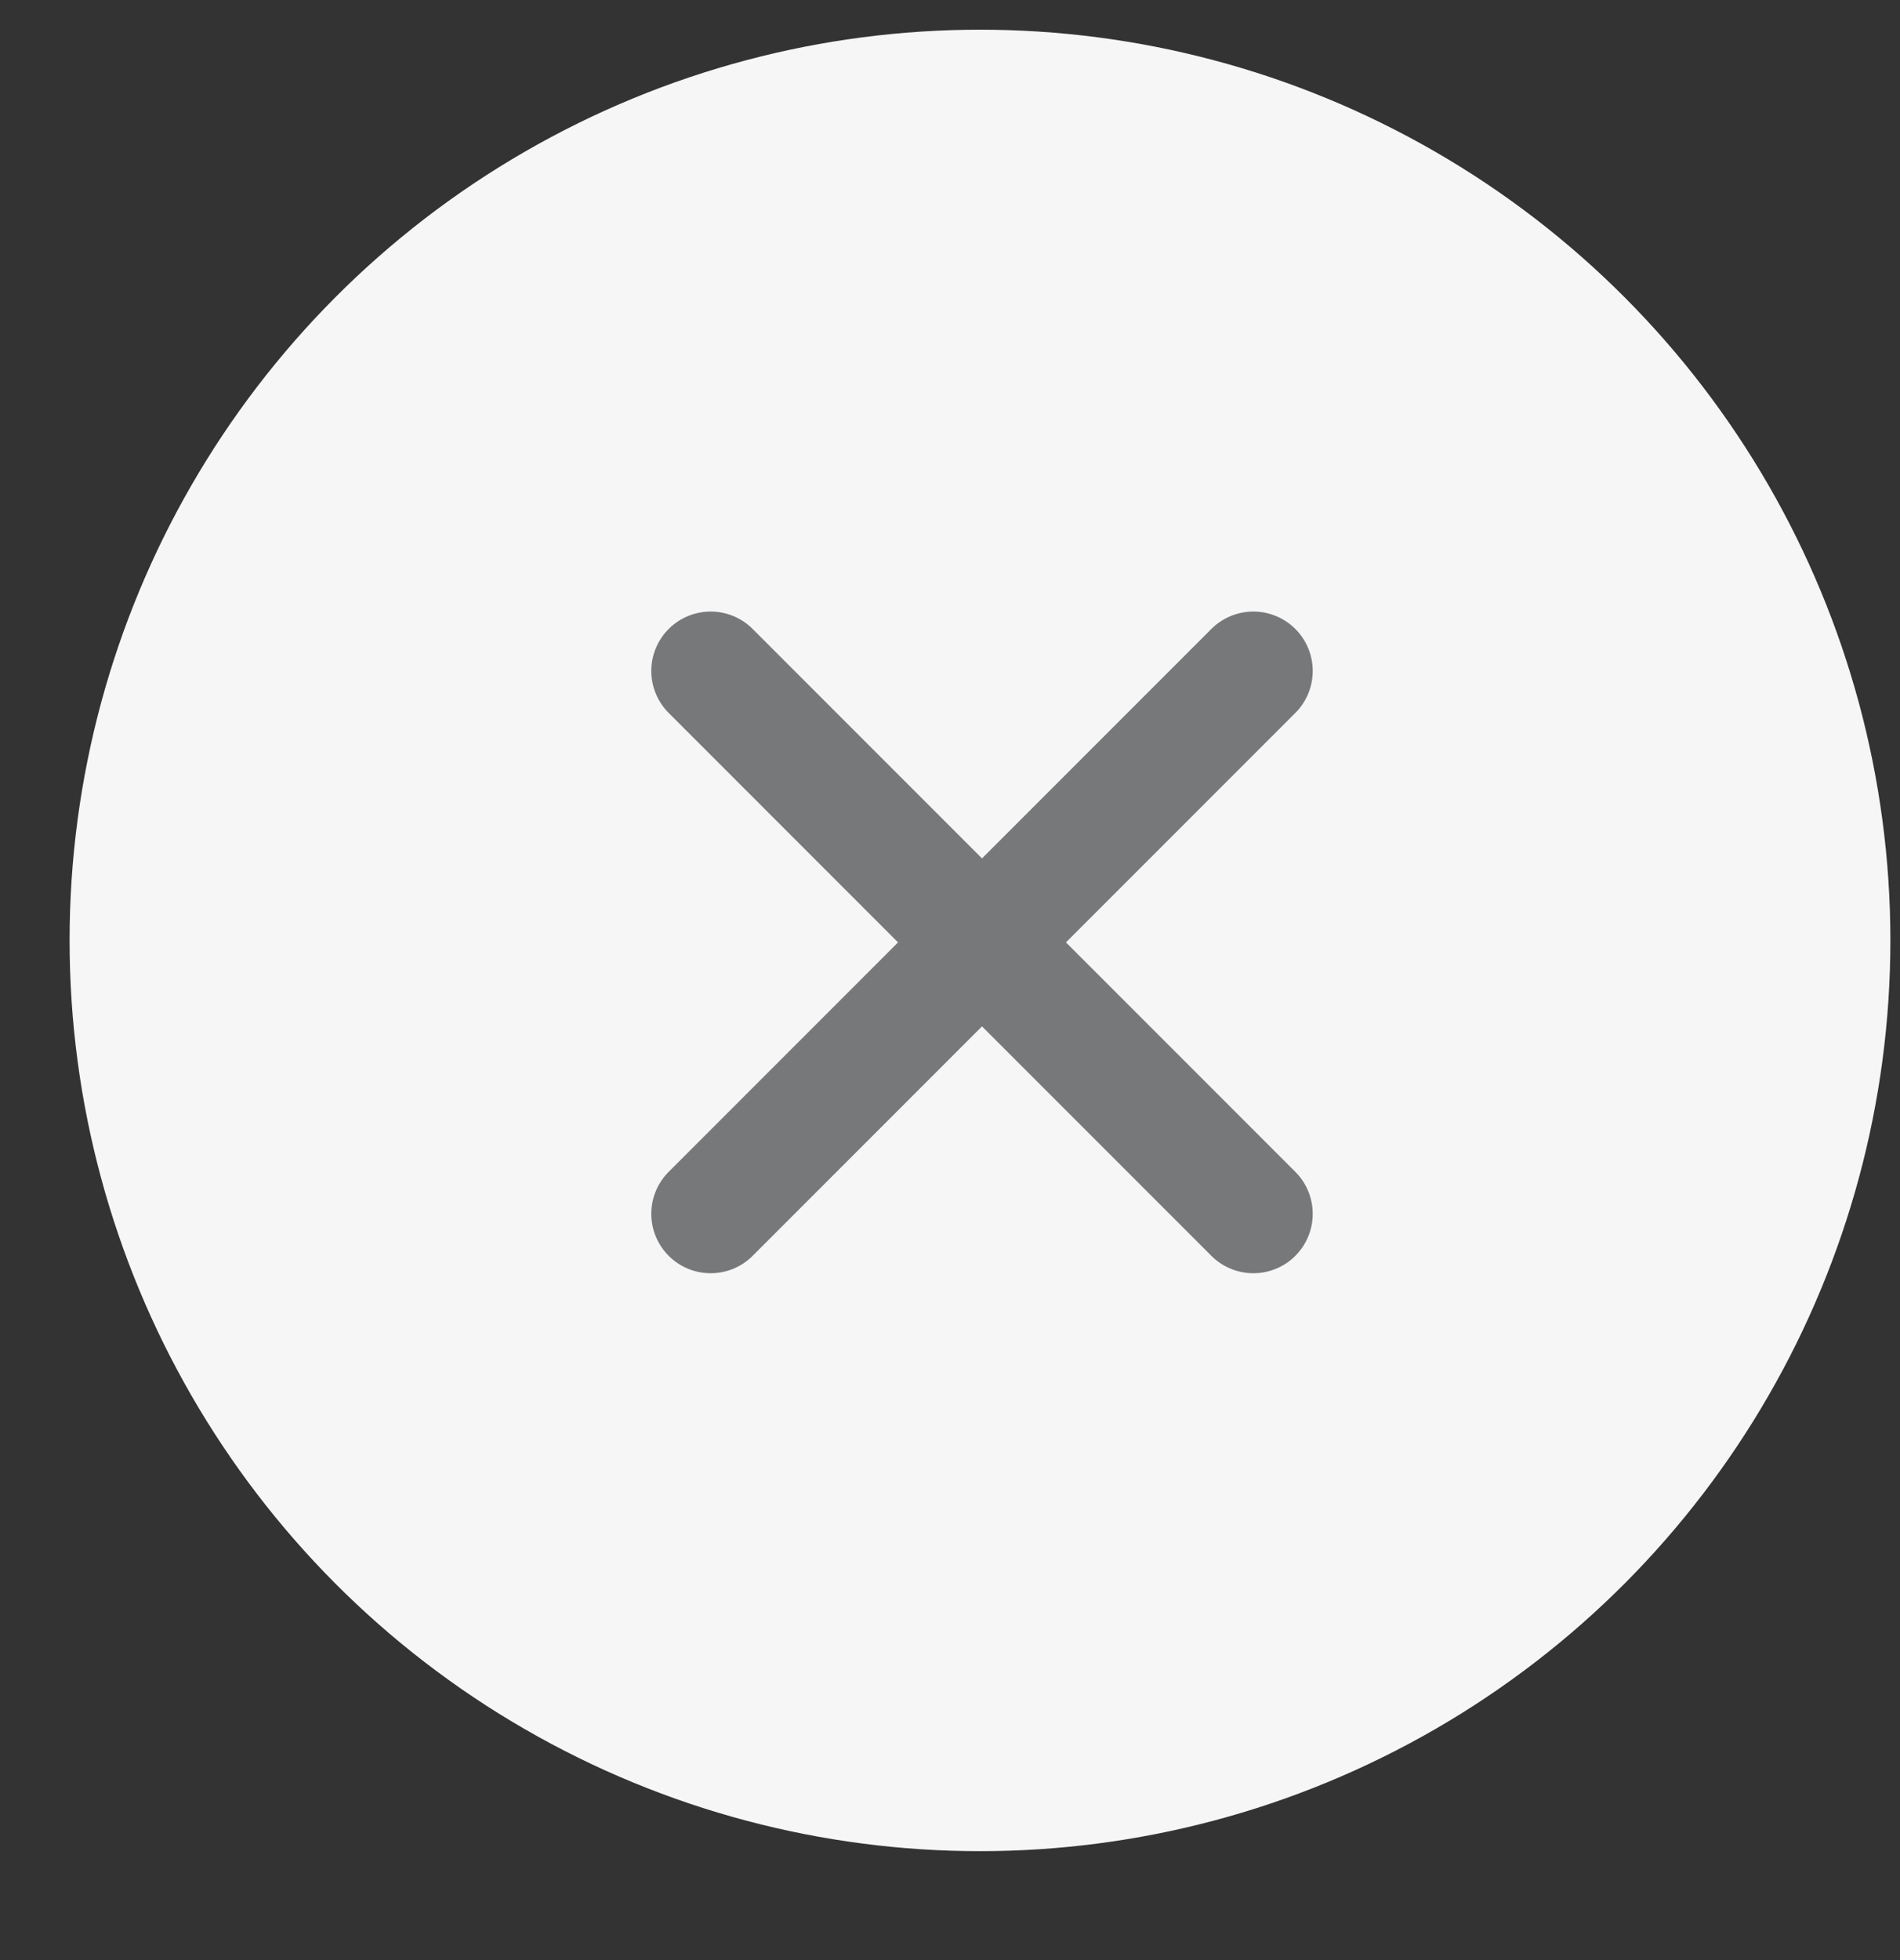
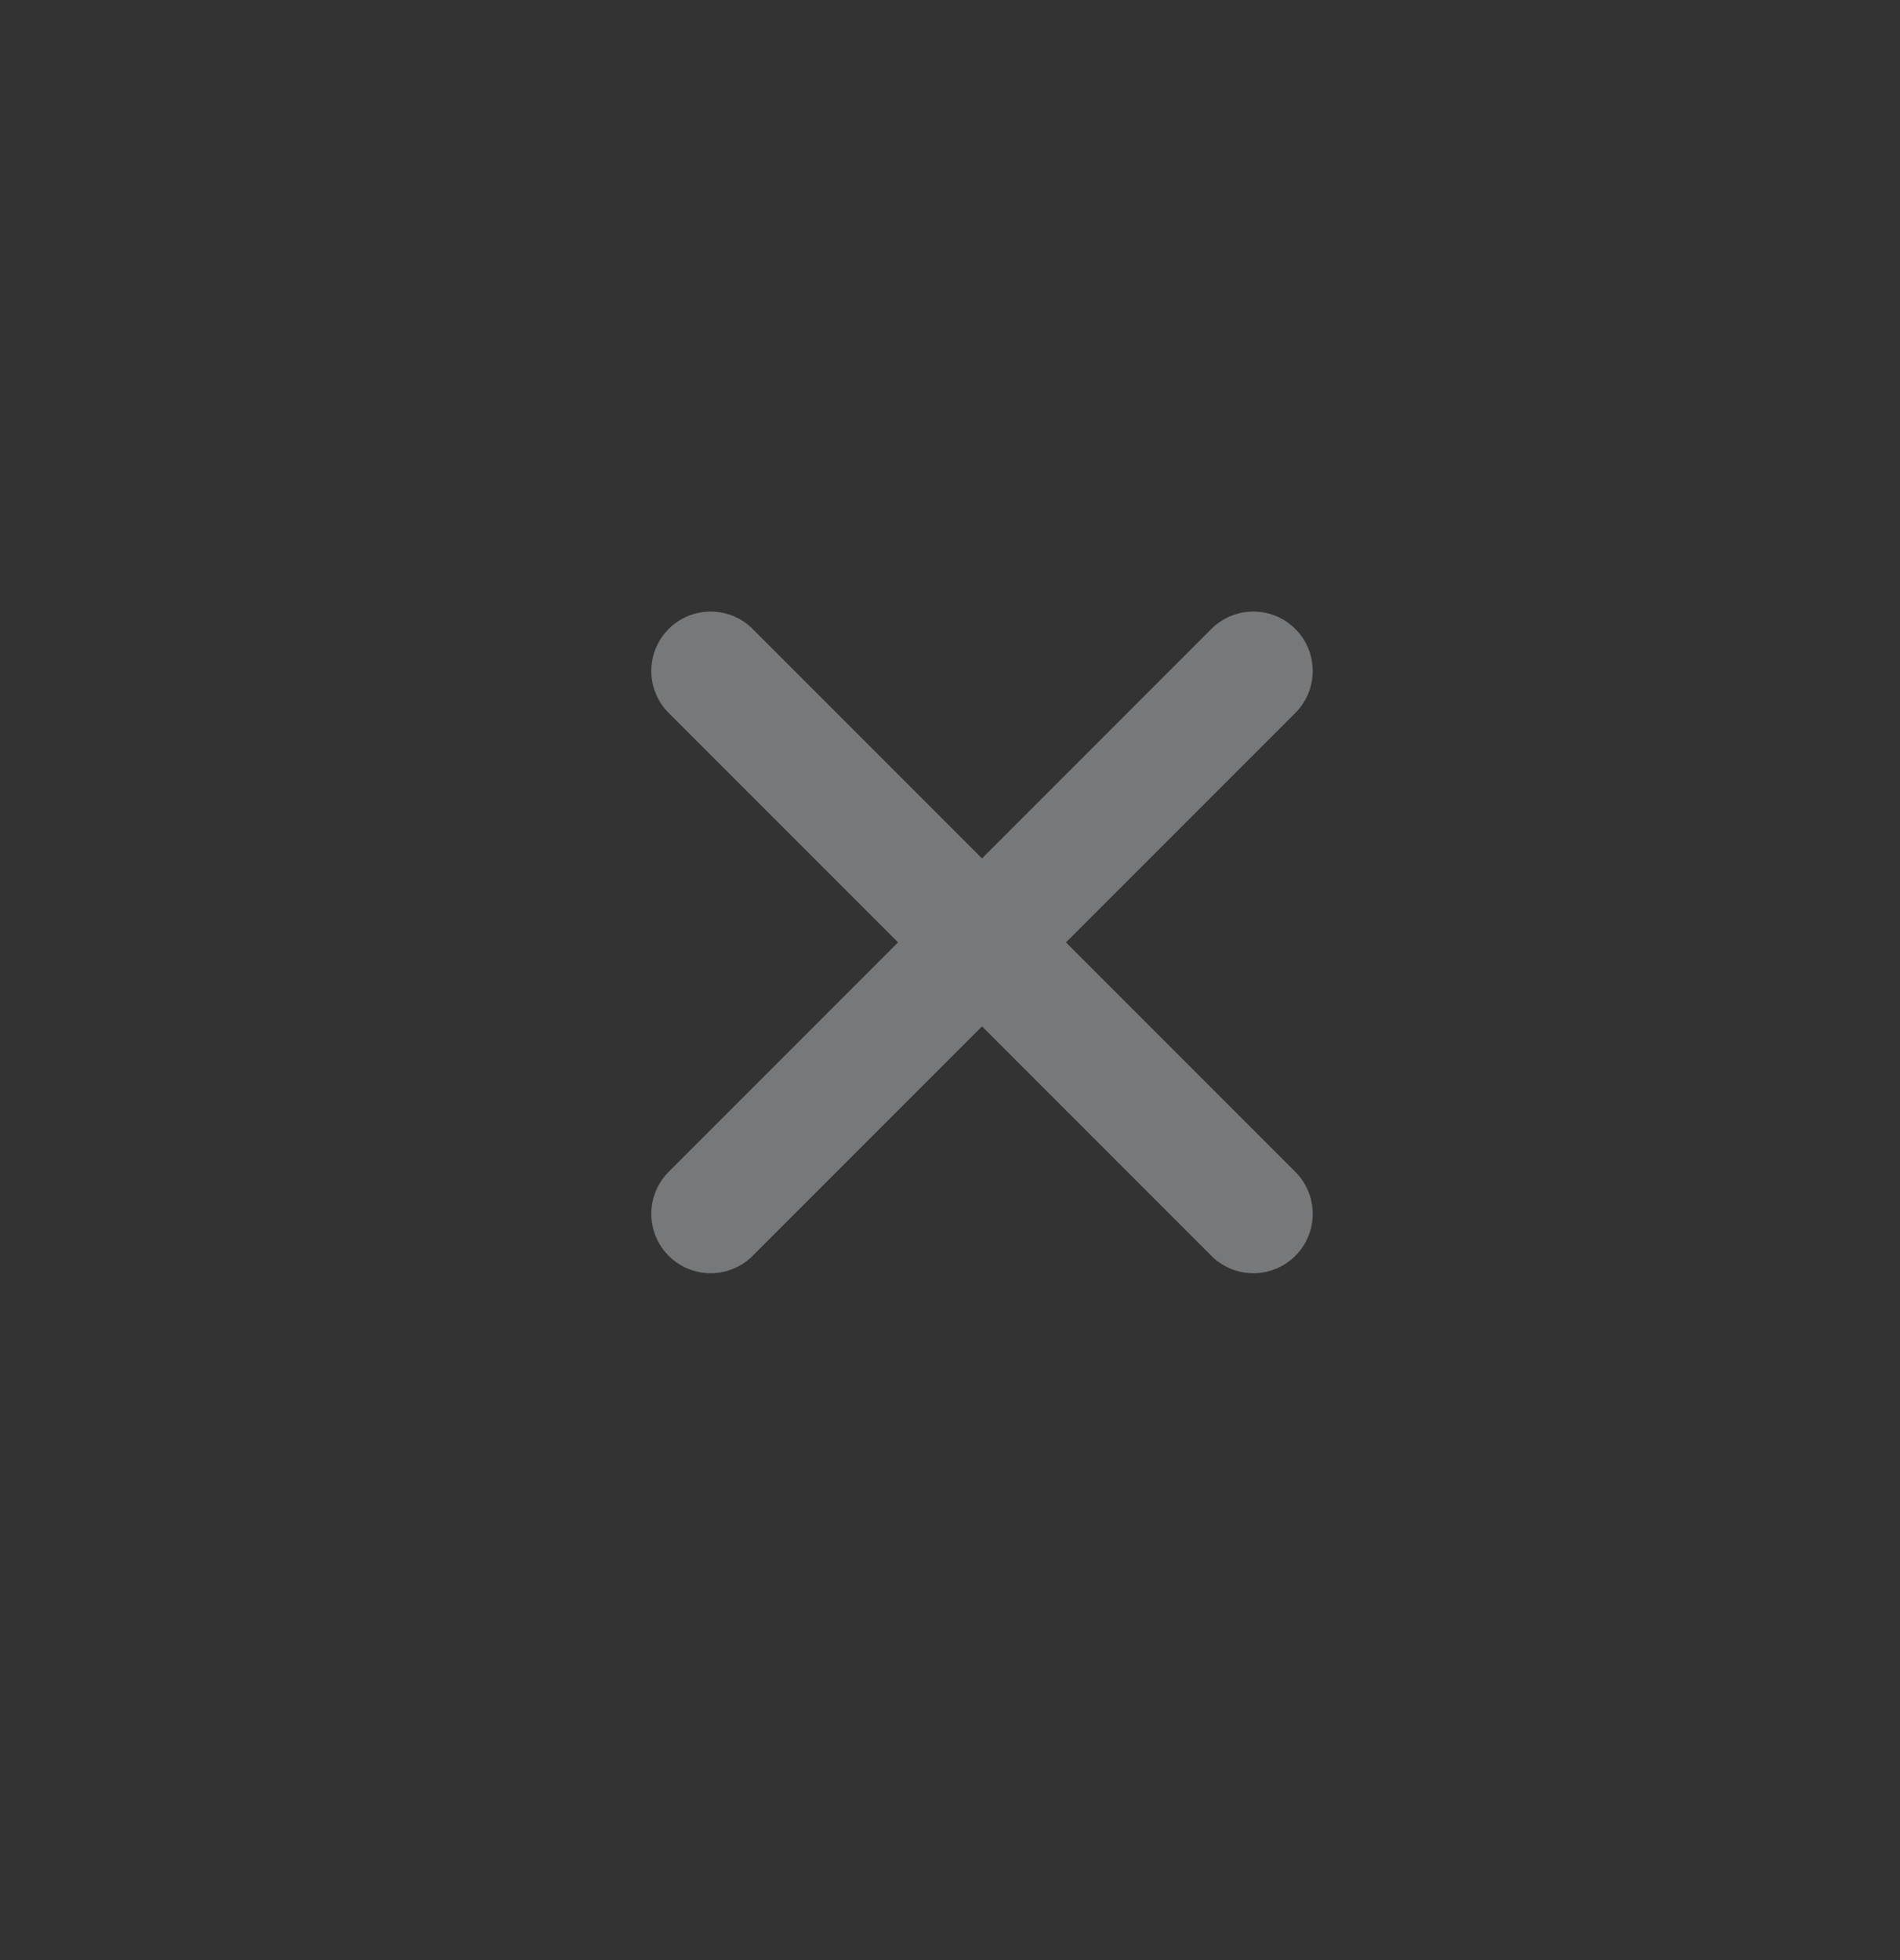
<svg xmlns="http://www.w3.org/2000/svg" width="32" height="33" viewBox="0 0 32 33" fill="none">
  <rect x="0" y="0" width="32" height="33" fill="#333333" stroke="none" />
  <g clip-path="url(#clip0_3540_3287)">
-     <circle cx="16.505" cy="15.833" r="15.333" fill="#F6F6F6" />
    <path d="M21.109 20.436L11.969 11.296" stroke="#77787A" stroke-width="2" stroke-linecap="round" stroke-linejoin="round" />
    <path d="M21.109 11.296L11.969 20.436" stroke="#77787A" stroke-width="2" stroke-linecap="round" stroke-linejoin="round" />
  </g>
  <defs>
    <clipPath id="clip0_3540_3287">
      <rect width="32" height="32" fill="white" transform="translate(0 0.5)" />
    </clipPath>
  </defs>
</svg>